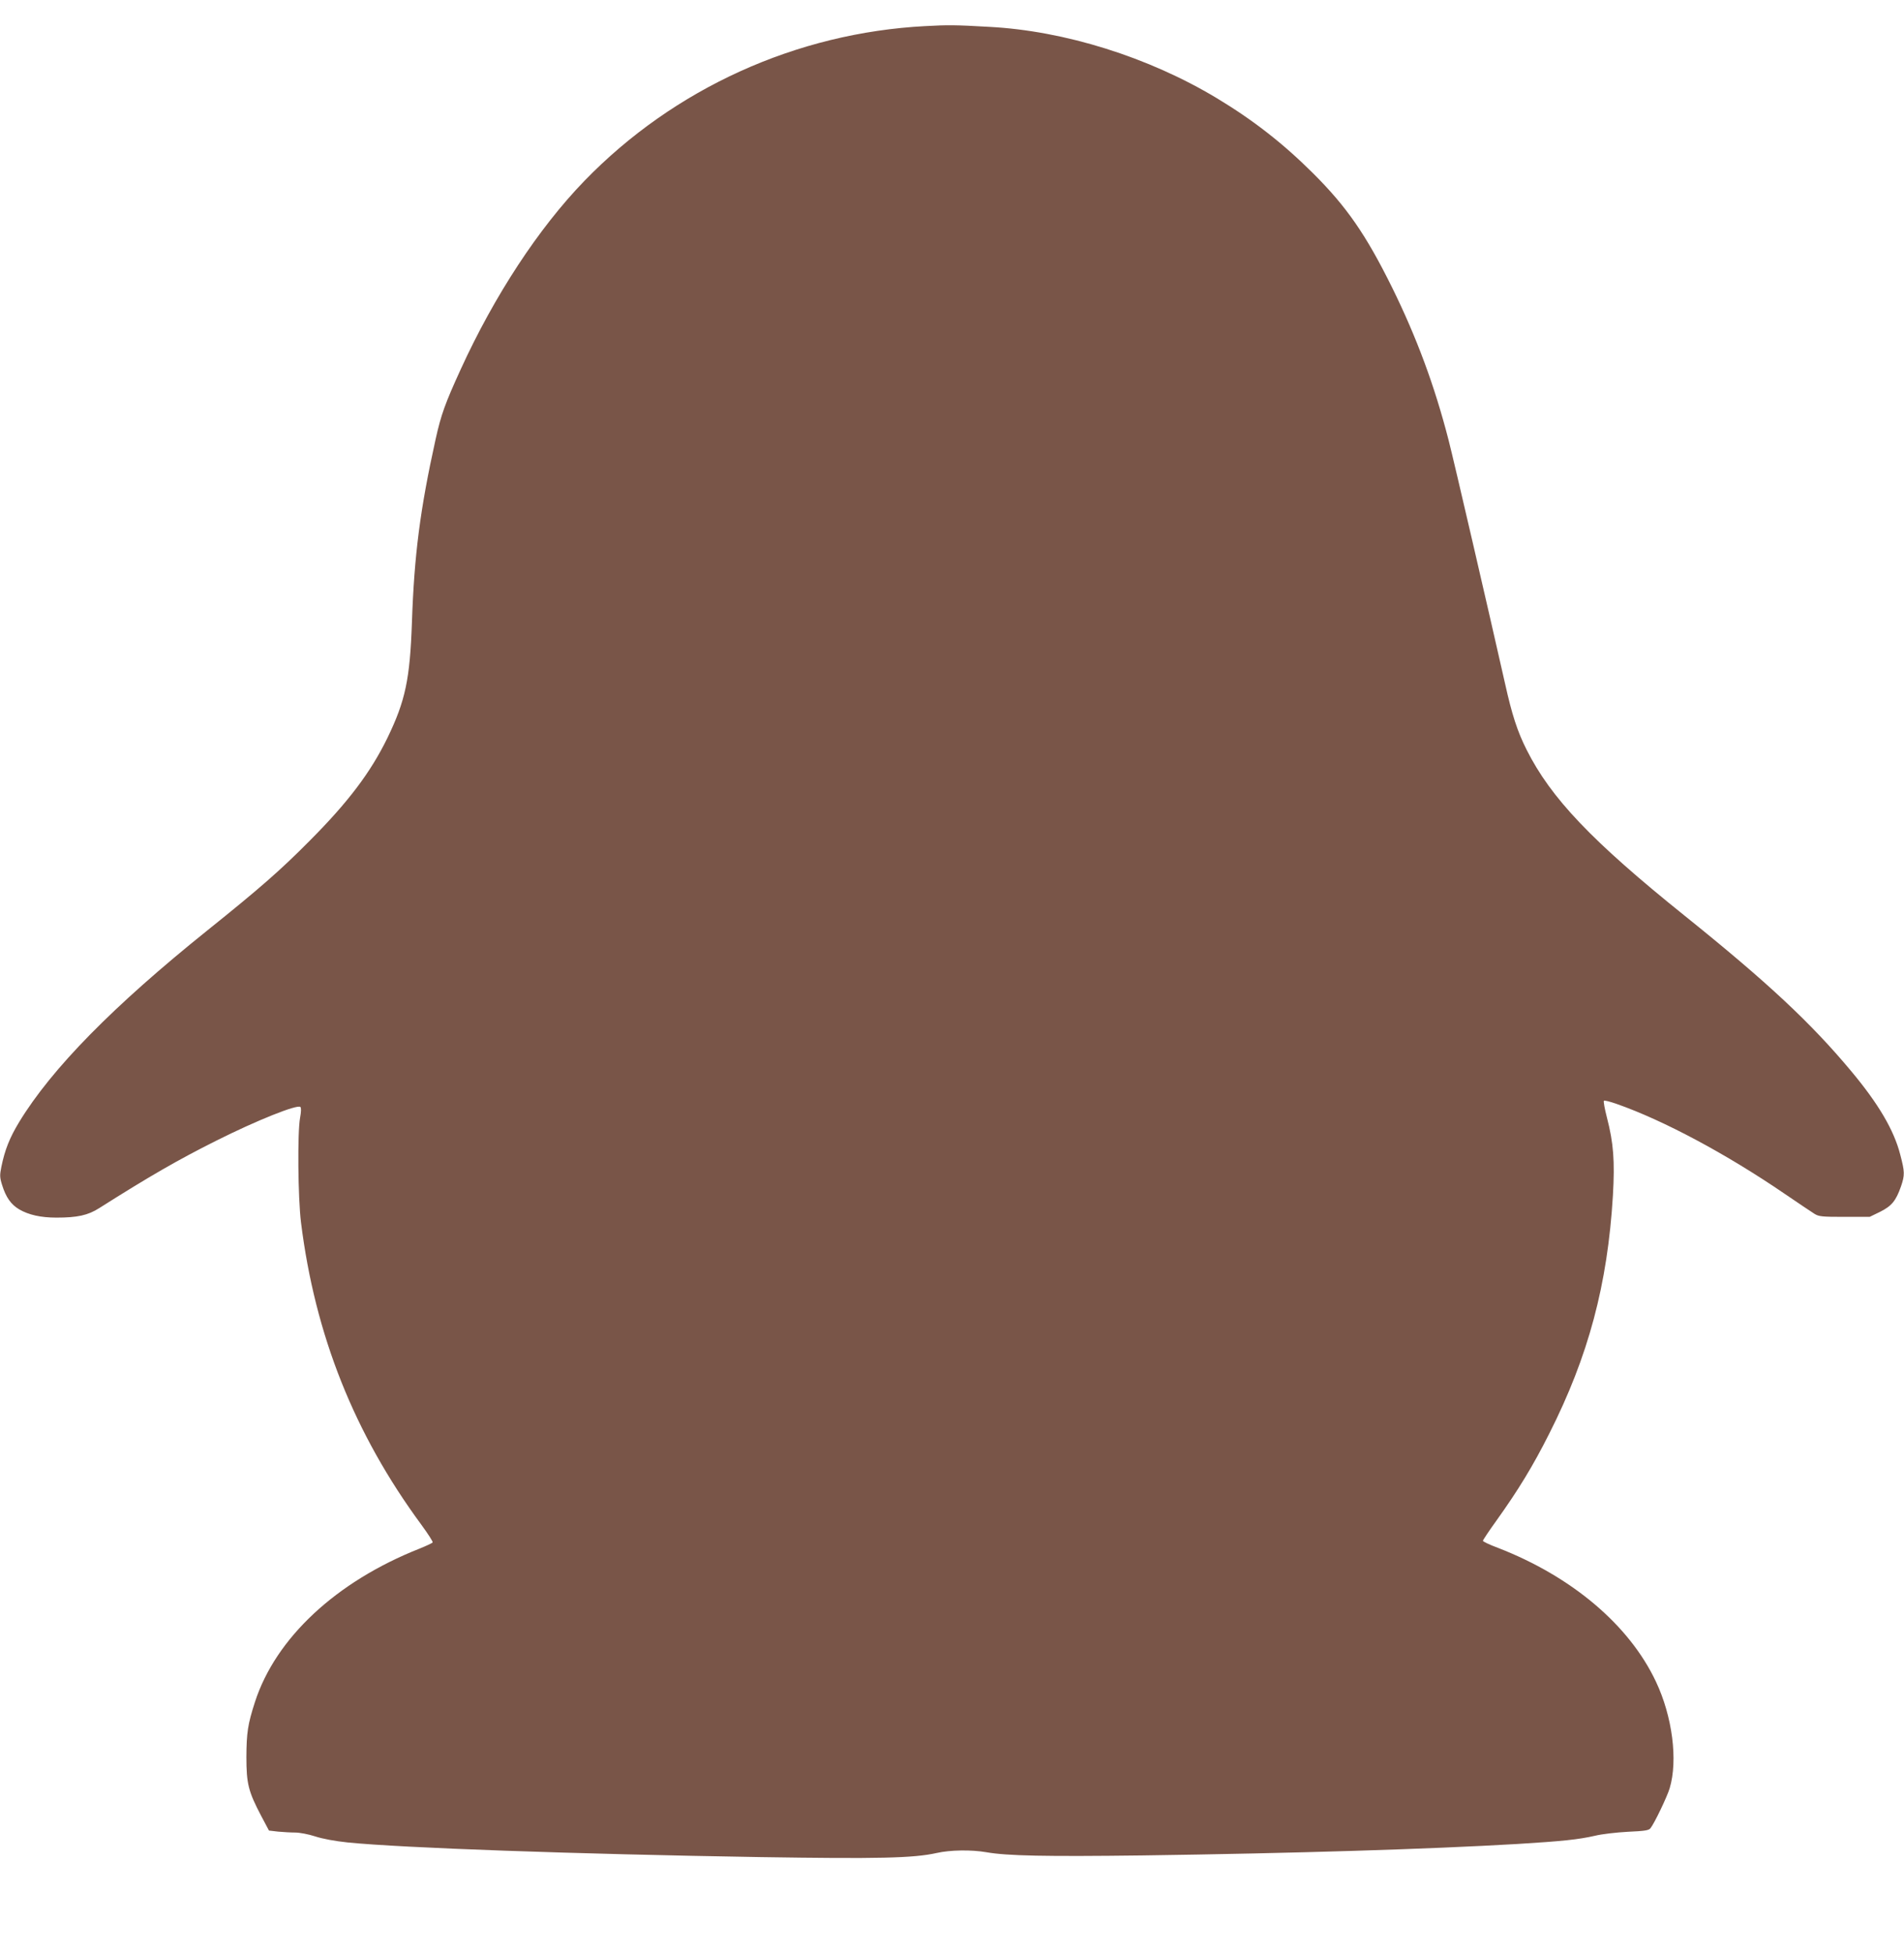
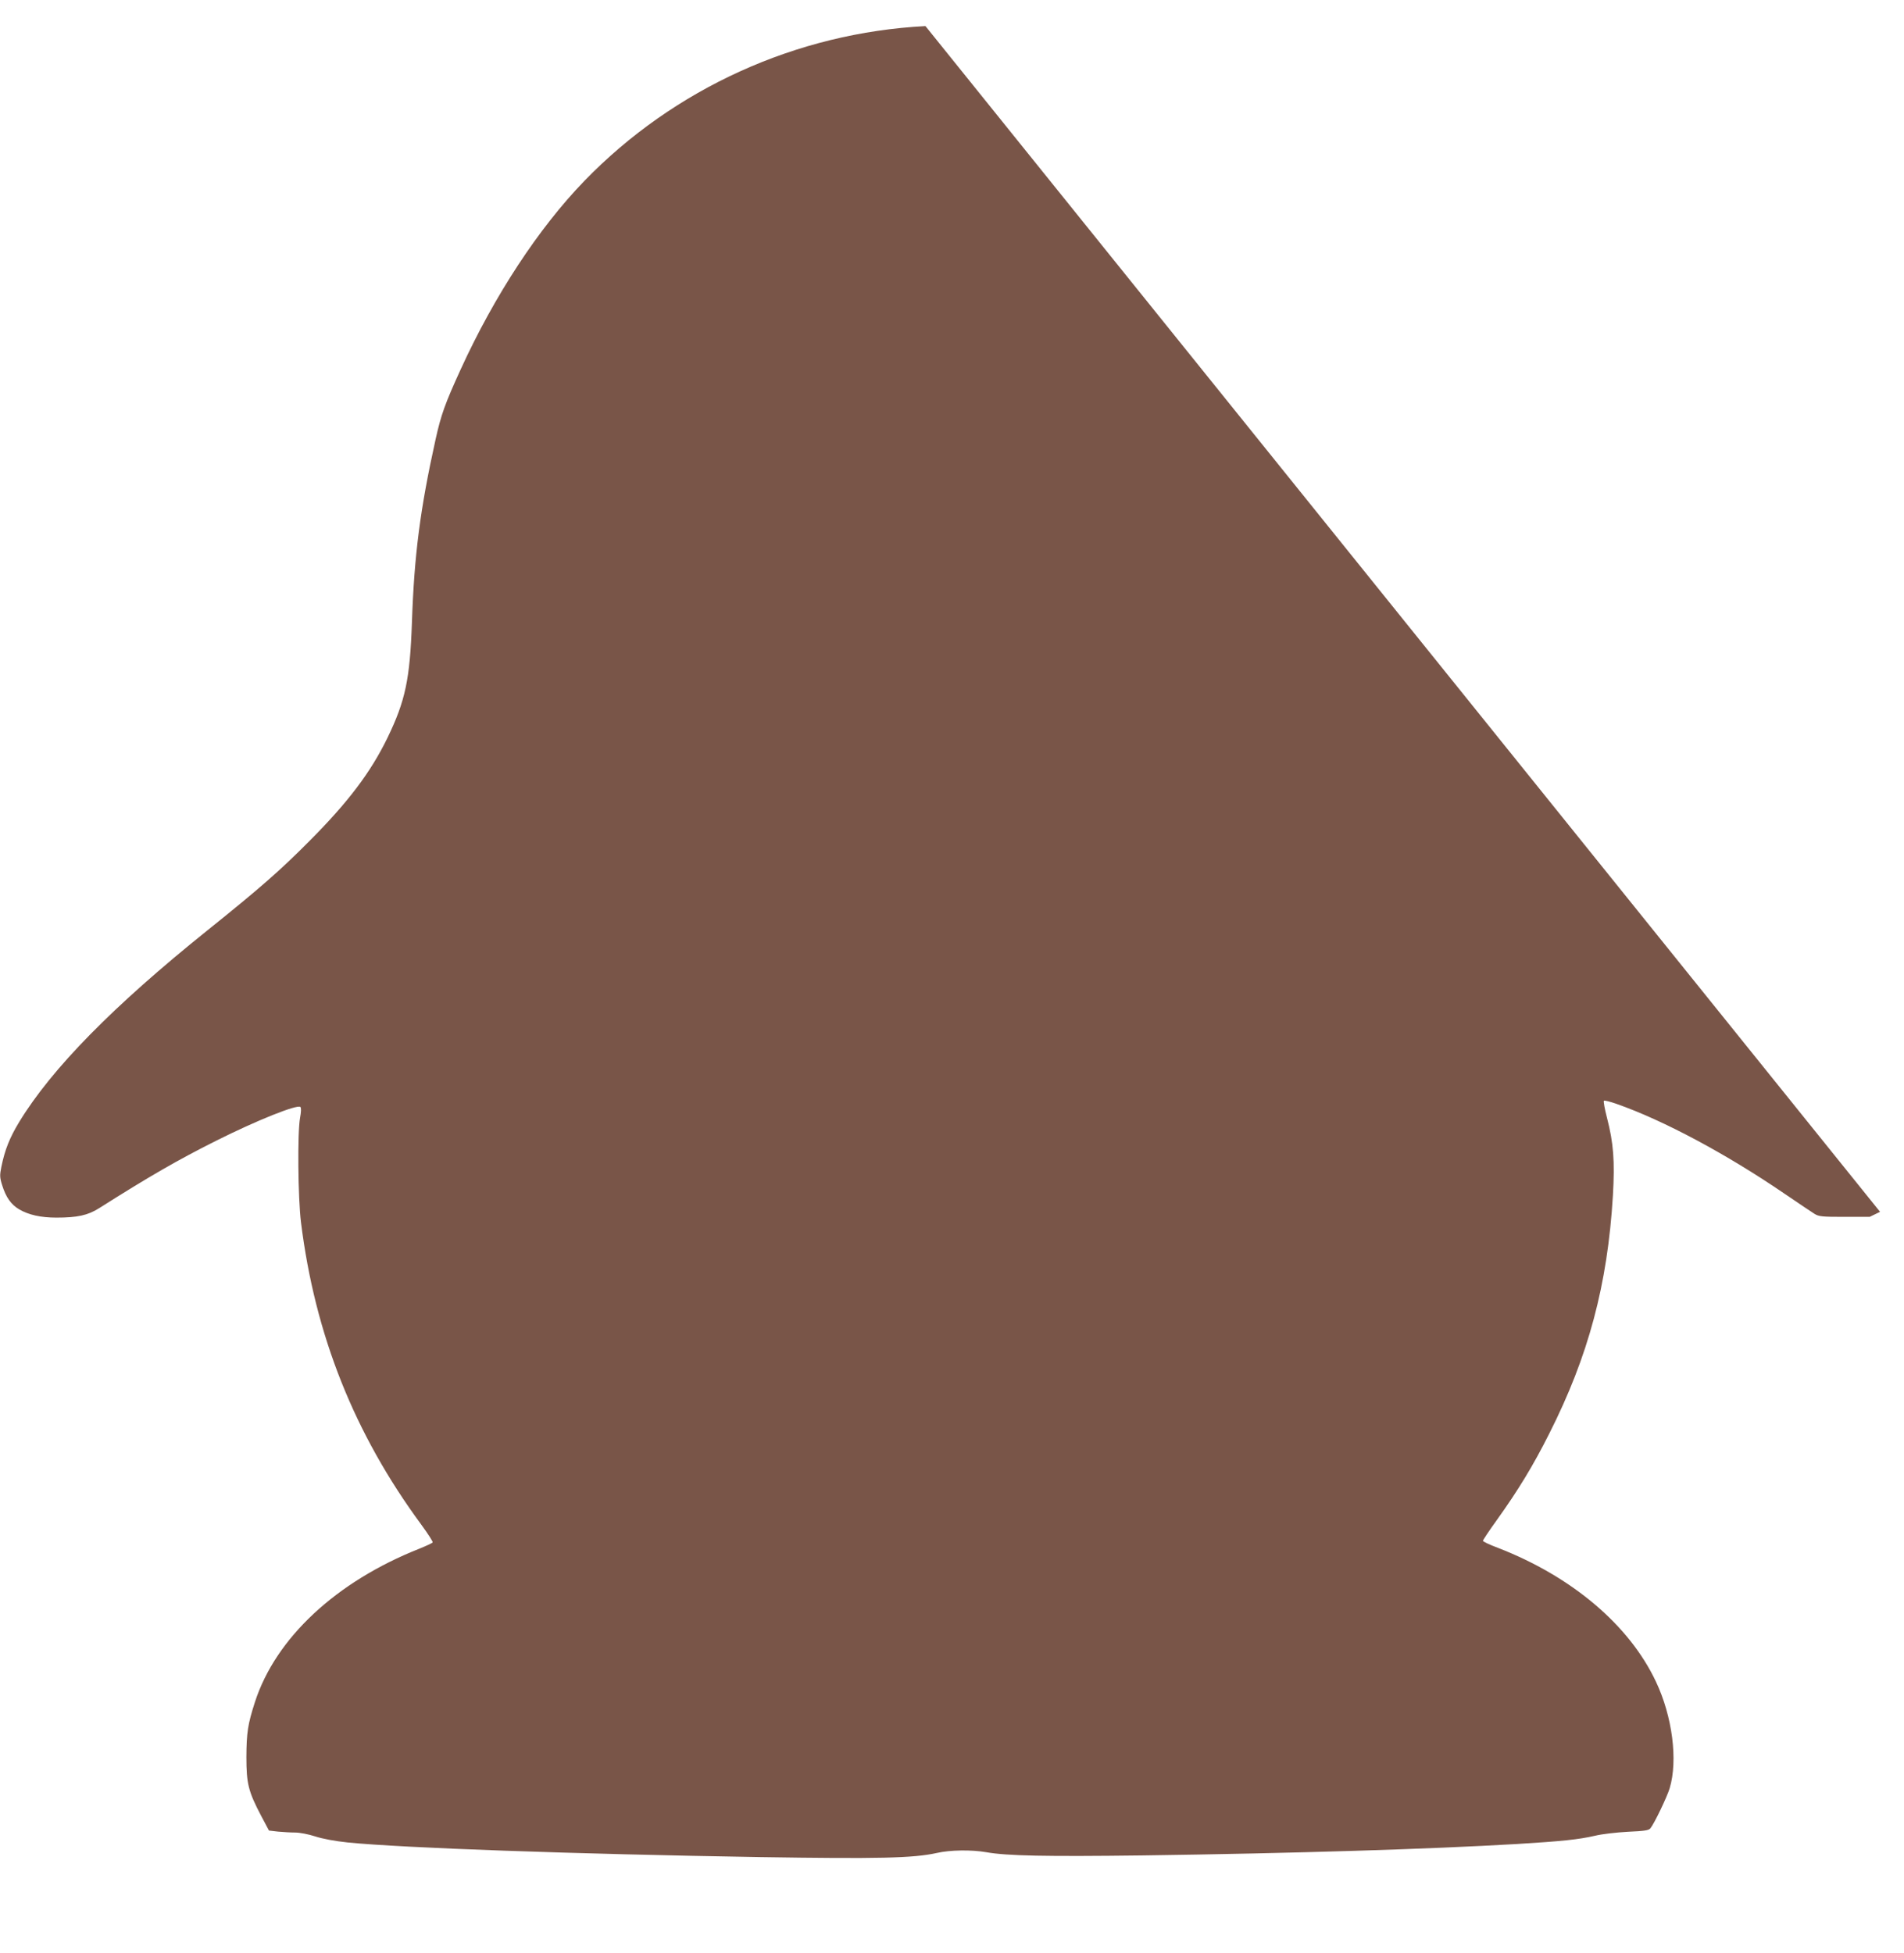
<svg xmlns="http://www.w3.org/2000/svg" version="1.0" width="1248pt" height="1280pt" viewBox="0 0 1248 1280" preserveAspectRatio="xMidYMid meet">
  <g transform="translate(0,1280) scale(0.1,-0.1)" fill="#795548" stroke="none">
-     <path d="M6066 12629 c-846 -44 -1649 -409 -2236 -1015 -300 -310 -589 -751 -810 -1234 -102 -223 -129 -297 -165 -460 -101 -456 -140 -757 -155 -1200 -13 -372 -43 -513 -160 -755 -110 -226 -257 -421 -510 -675 -192 -194 -331 -315 -670 -587 -618 -496 -1021 -906 -1234 -1256 -63 -104 -94 -182 -117 -294 -11 -55 -11 -69 5 -120 25 -80 58 -127 112 -159 62 -36 141 -54 244 -54 137 0 206 15 280 62 333 211 518 317 765 441 269 135 535 241 554 222 6 -6 5 -32 -2 -70 -18 -96 -14 -526 6 -687 92 -738 349 -1384 789 -1981 43 -59 77 -111 74 -116 -3 -4 -43 -23 -88 -41 -545 -216 -941 -585 -1077 -1005 -47 -146 -55 -200 -56 -360 0 -175 13 -226 97 -386 l51 -96 60 -7 c33 -3 83 -6 112 -6 29 0 87 -11 130 -25 48 -16 129 -31 214 -40 359 -36 1482 -76 2706 -96 772 -12 1003 -7 1155 27 88 20 227 22 325 5 136 -24 387 -29 1025 -21 999 14 1874 41 2455 75 293 18 401 29 510 54 44 11 141 22 215 26 110 5 137 9 148 23 26 32 110 208 126 262 55 183 18 471 -90 699 -175 371 -551 689 -1036 877 -54 20 -98 41 -98 46 0 5 40 65 89 133 143 200 239 357 346 570 257 508 382 977 417 1560 13 227 4 344 -39 510 -15 58 -24 108 -20 111 3 4 41 -6 84 -21 308 -108 719 -328 1101 -589 90 -61 177 -120 195 -131 29 -18 49 -20 197 -20 l165 0 68 33 c76 38 104 72 137 166 26 76 25 96 -5 210 -41 160 -143 333 -322 547 -263 315 -545 579 -1090 1017 -610 490 -878 772 -1037 1089 -60 119 -96 230 -141 433 -109 483 -332 1447 -370 1595 -92 358 -210 675 -370 1000 -172 348 -299 531 -519 750 -198 197 -395 350 -631 492 -447 269 -997 441 -1490 467 -225 13 -273 13 -419 5z" />
+     <path d="M6066 12629 c-846 -44 -1649 -409 -2236 -1015 -300 -310 -589 -751 -810 -1234 -102 -223 -129 -297 -165 -460 -101 -456 -140 -757 -155 -1200 -13 -372 -43 -513 -160 -755 -110 -226 -257 -421 -510 -675 -192 -194 -331 -315 -670 -587 -618 -496 -1021 -906 -1234 -1256 -63 -104 -94 -182 -117 -294 -11 -55 -11 -69 5 -120 25 -80 58 -127 112 -159 62 -36 141 -54 244 -54 137 0 206 15 280 62 333 211 518 317 765 441 269 135 535 241 554 222 6 -6 5 -32 -2 -70 -18 -96 -14 -526 6 -687 92 -738 349 -1384 789 -1981 43 -59 77 -111 74 -116 -3 -4 -43 -23 -88 -41 -545 -216 -941 -585 -1077 -1005 -47 -146 -55 -200 -56 -360 0 -175 13 -226 97 -386 l51 -96 60 -7 c33 -3 83 -6 112 -6 29 0 87 -11 130 -25 48 -16 129 -31 214 -40 359 -36 1482 -76 2706 -96 772 -12 1003 -7 1155 27 88 20 227 22 325 5 136 -24 387 -29 1025 -21 999 14 1874 41 2455 75 293 18 401 29 510 54 44 11 141 22 215 26 110 5 137 9 148 23 26 32 110 208 126 262 55 183 18 471 -90 699 -175 371 -551 689 -1036 877 -54 20 -98 41 -98 46 0 5 40 65 89 133 143 200 239 357 346 570 257 508 382 977 417 1560 13 227 4 344 -39 510 -15 58 -24 108 -20 111 3 4 41 -6 84 -21 308 -108 719 -328 1101 -589 90 -61 177 -120 195 -131 29 -18 49 -20 197 -20 l165 0 68 33 z" />
  </g>
</svg>